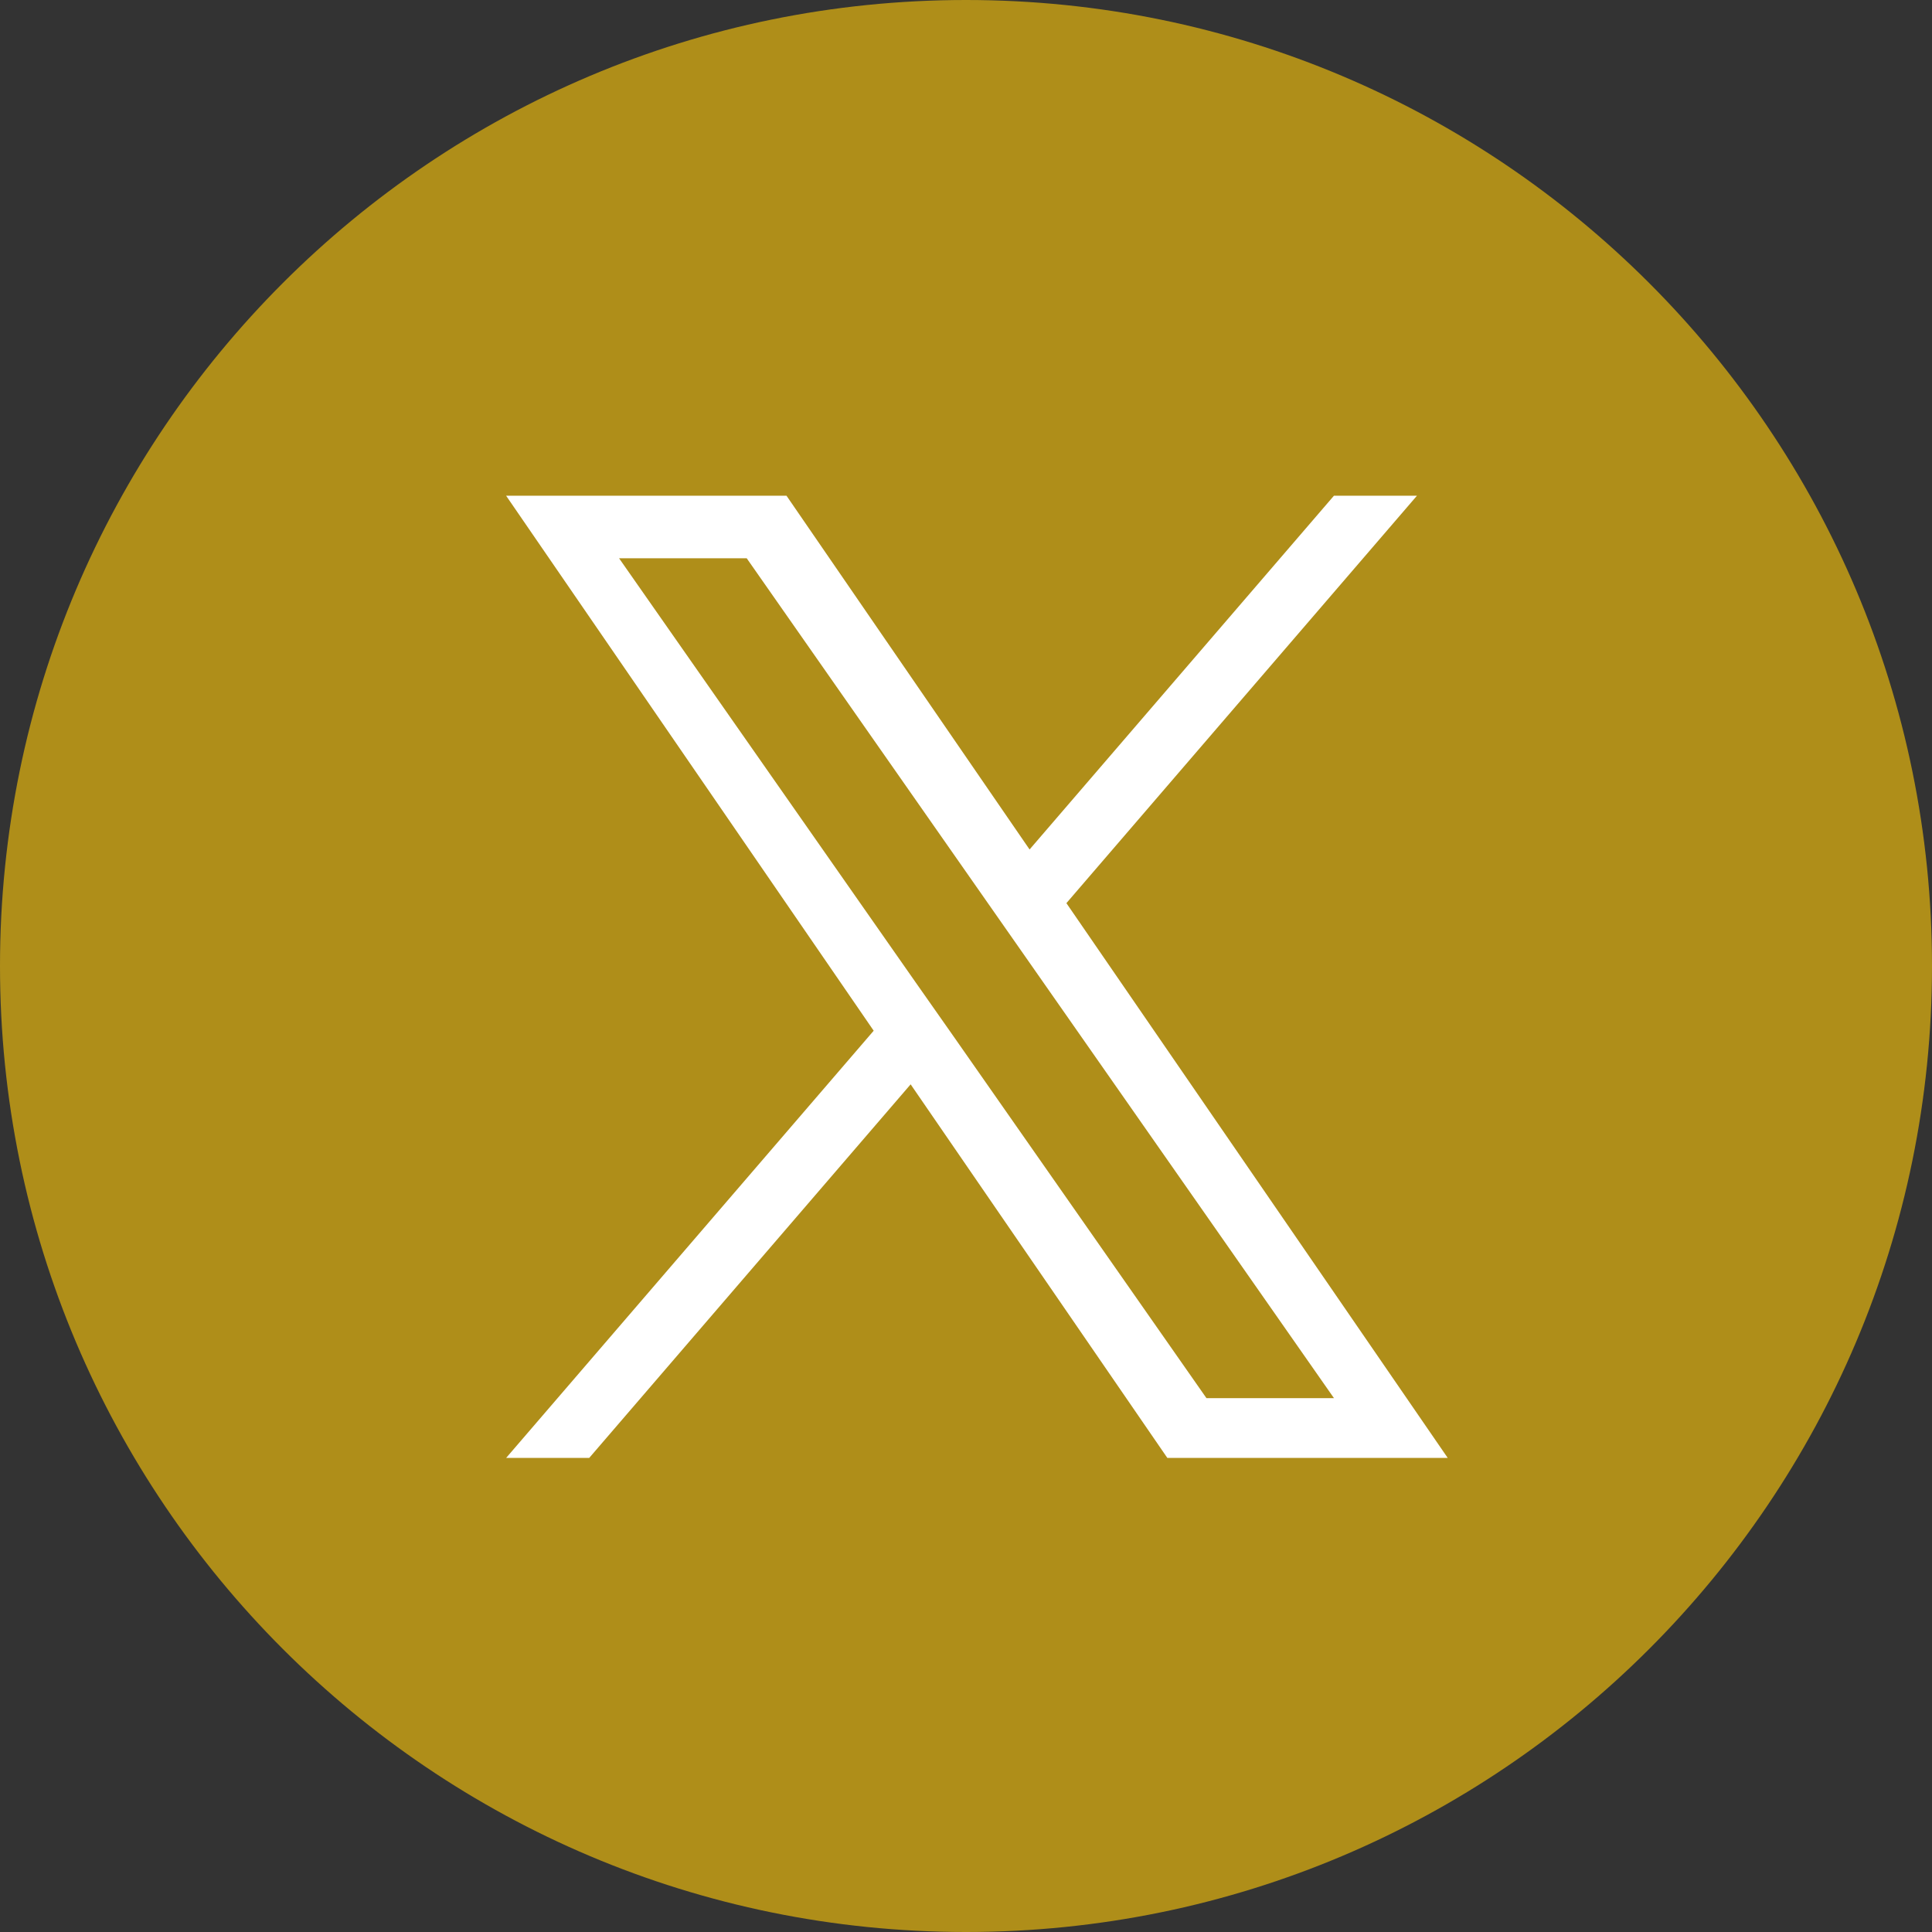
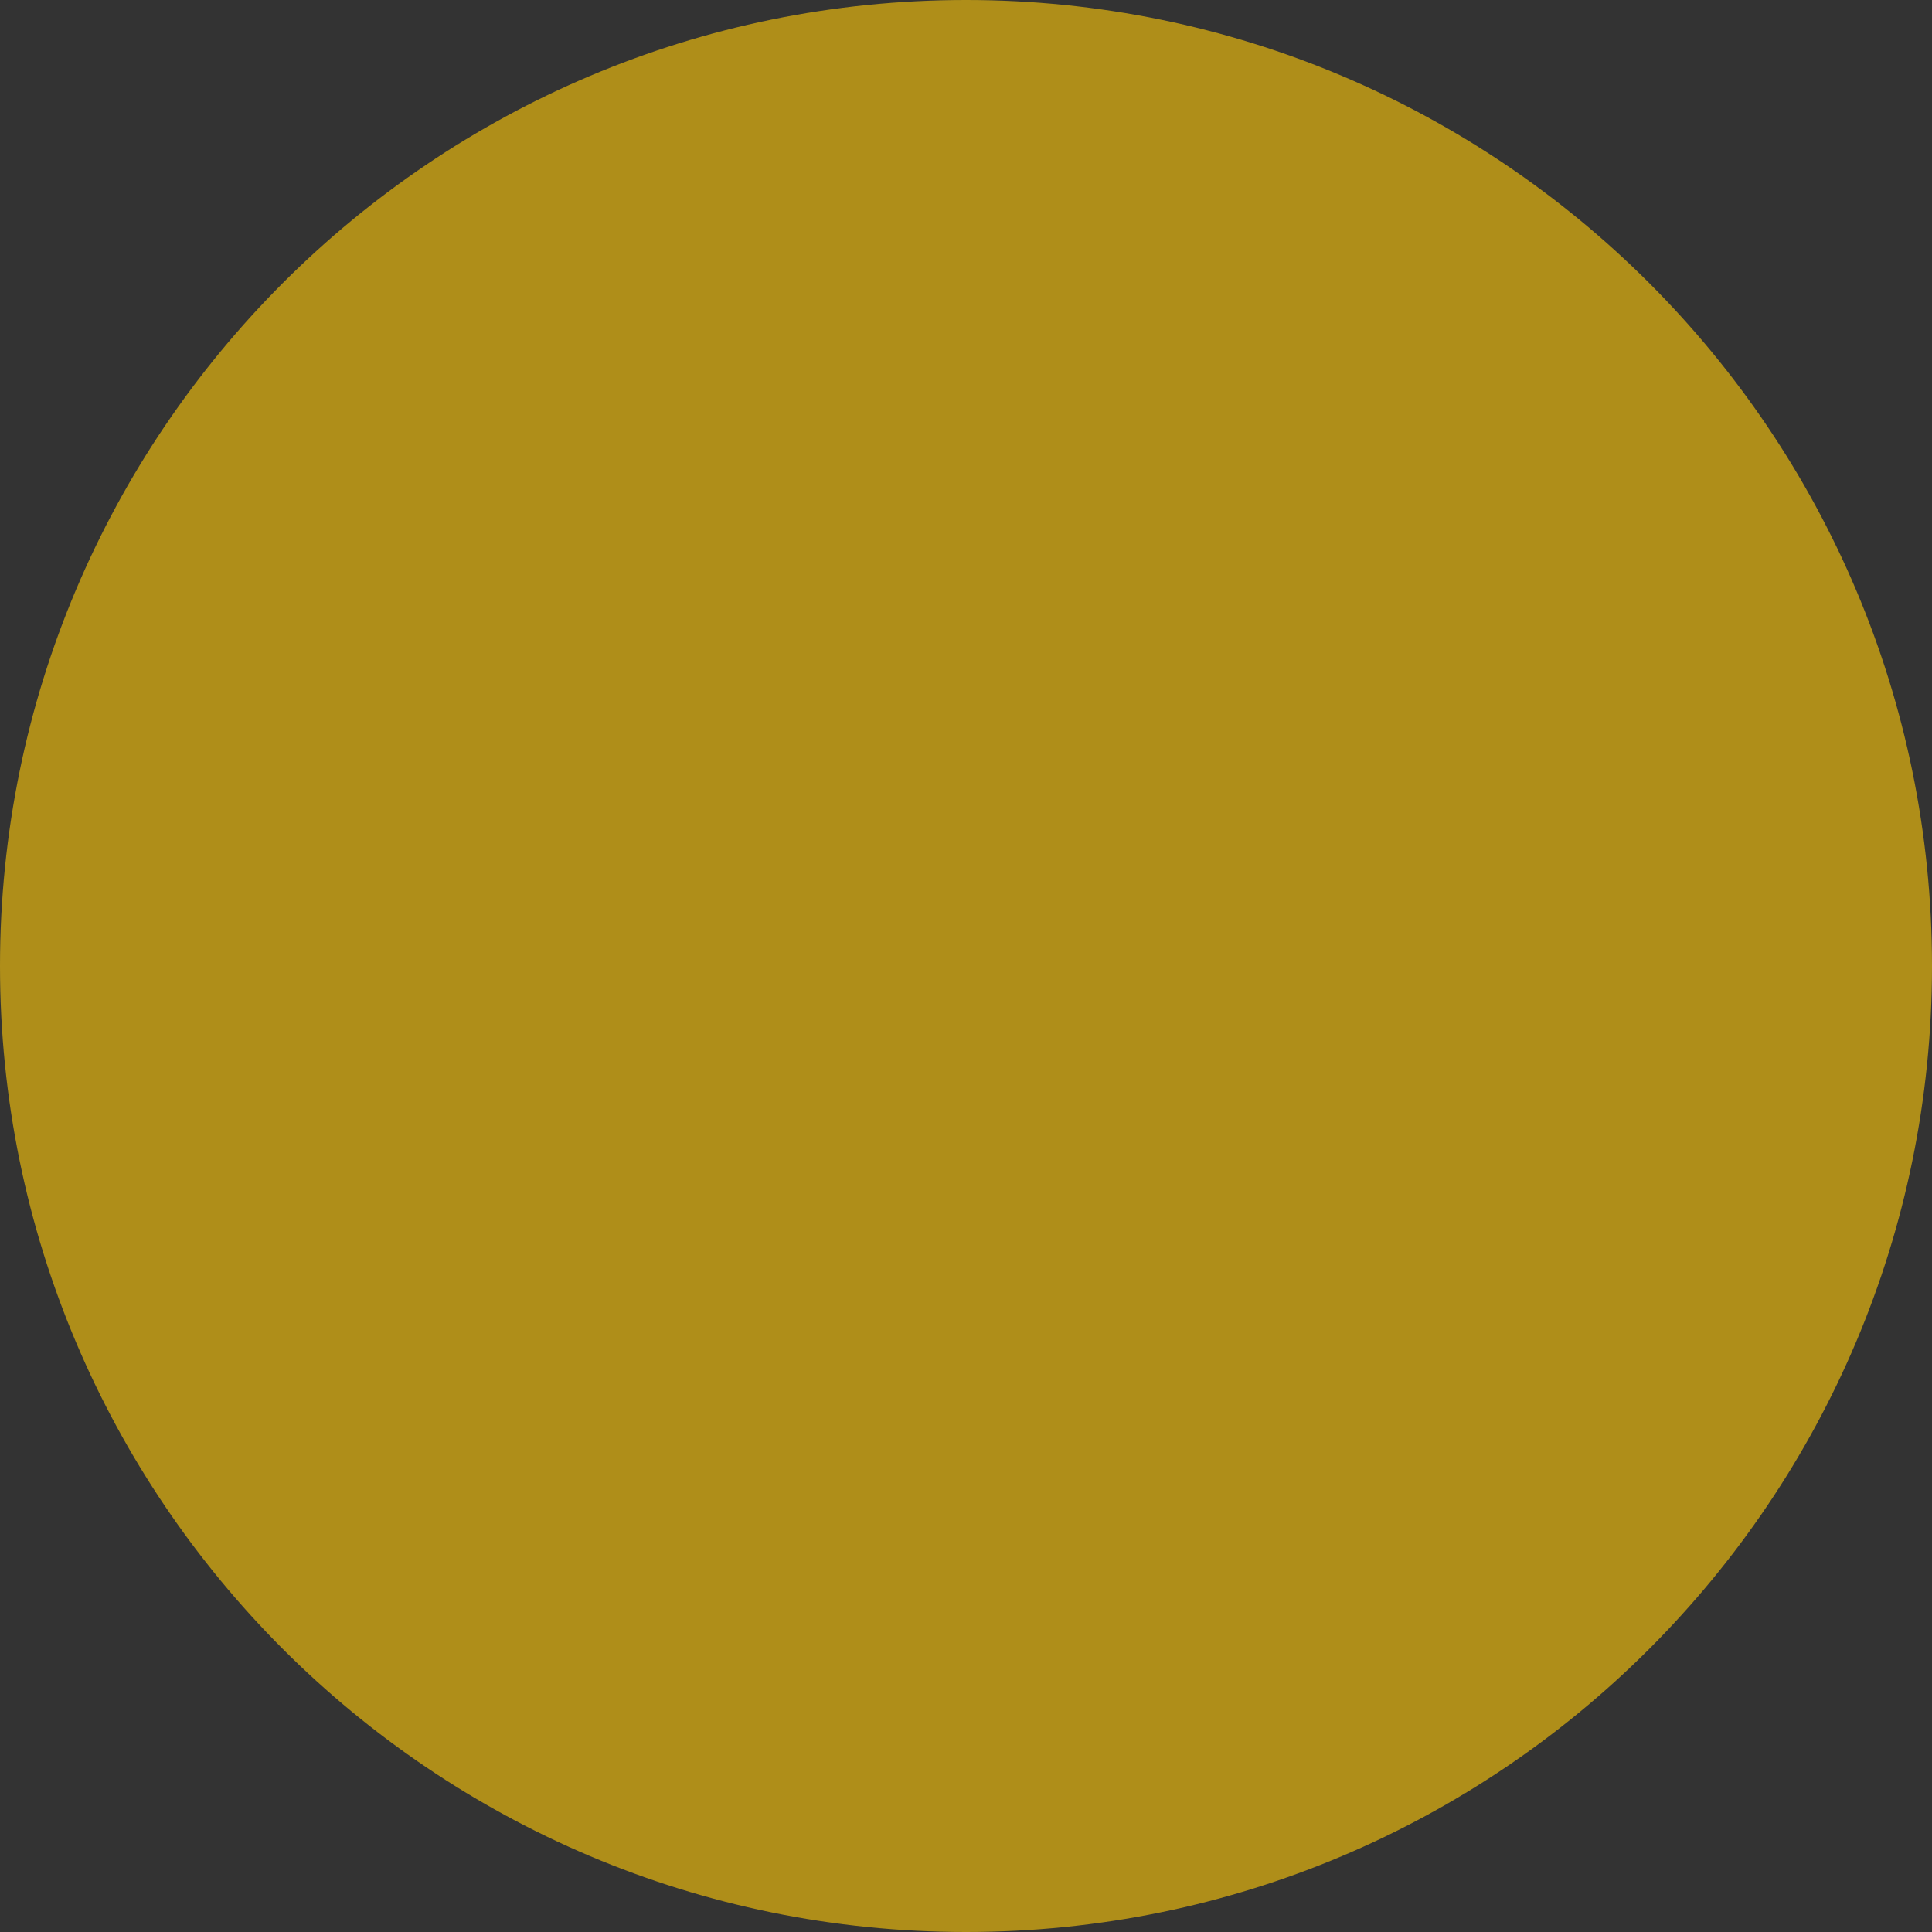
<svg xmlns="http://www.w3.org/2000/svg" width="32" height="32" viewBox="0 0 32 32" fill="none">
  <rect x="0" y="0" width="32" height="32" fill="#333333" stroke="none" />
  <g clip-path="url(#clip0_0_112)">
    <path d="M16 32C24.837 32 32 24.837 32 16C32 7.163 24.837 0 16 0C7.163 0 0 7.163 0 16C0 24.837 7.163 32 16 32Z" fill="#AF8E19" />
-     <path d="M15.783 17.15L15.163 16.267L10.254 9.247H12.368L16.329 14.911L16.946 15.793L22.095 23.158H19.983L15.783 17.15ZM22.094 8.211L17.053 14.07L13.027 8.211H8.383L14.471 17.072L8.383 24.148H9.759L15.083 17.96L19.335 24.148H23.979L17.663 14.959L23.469 8.211H22.094Z" fill="white" />
  </g>
  <defs>
    <clipPath id="clip0_0_112">
      <rect width="32" height="32" fill="white" />
    </clipPath>
  </defs>
</svg>